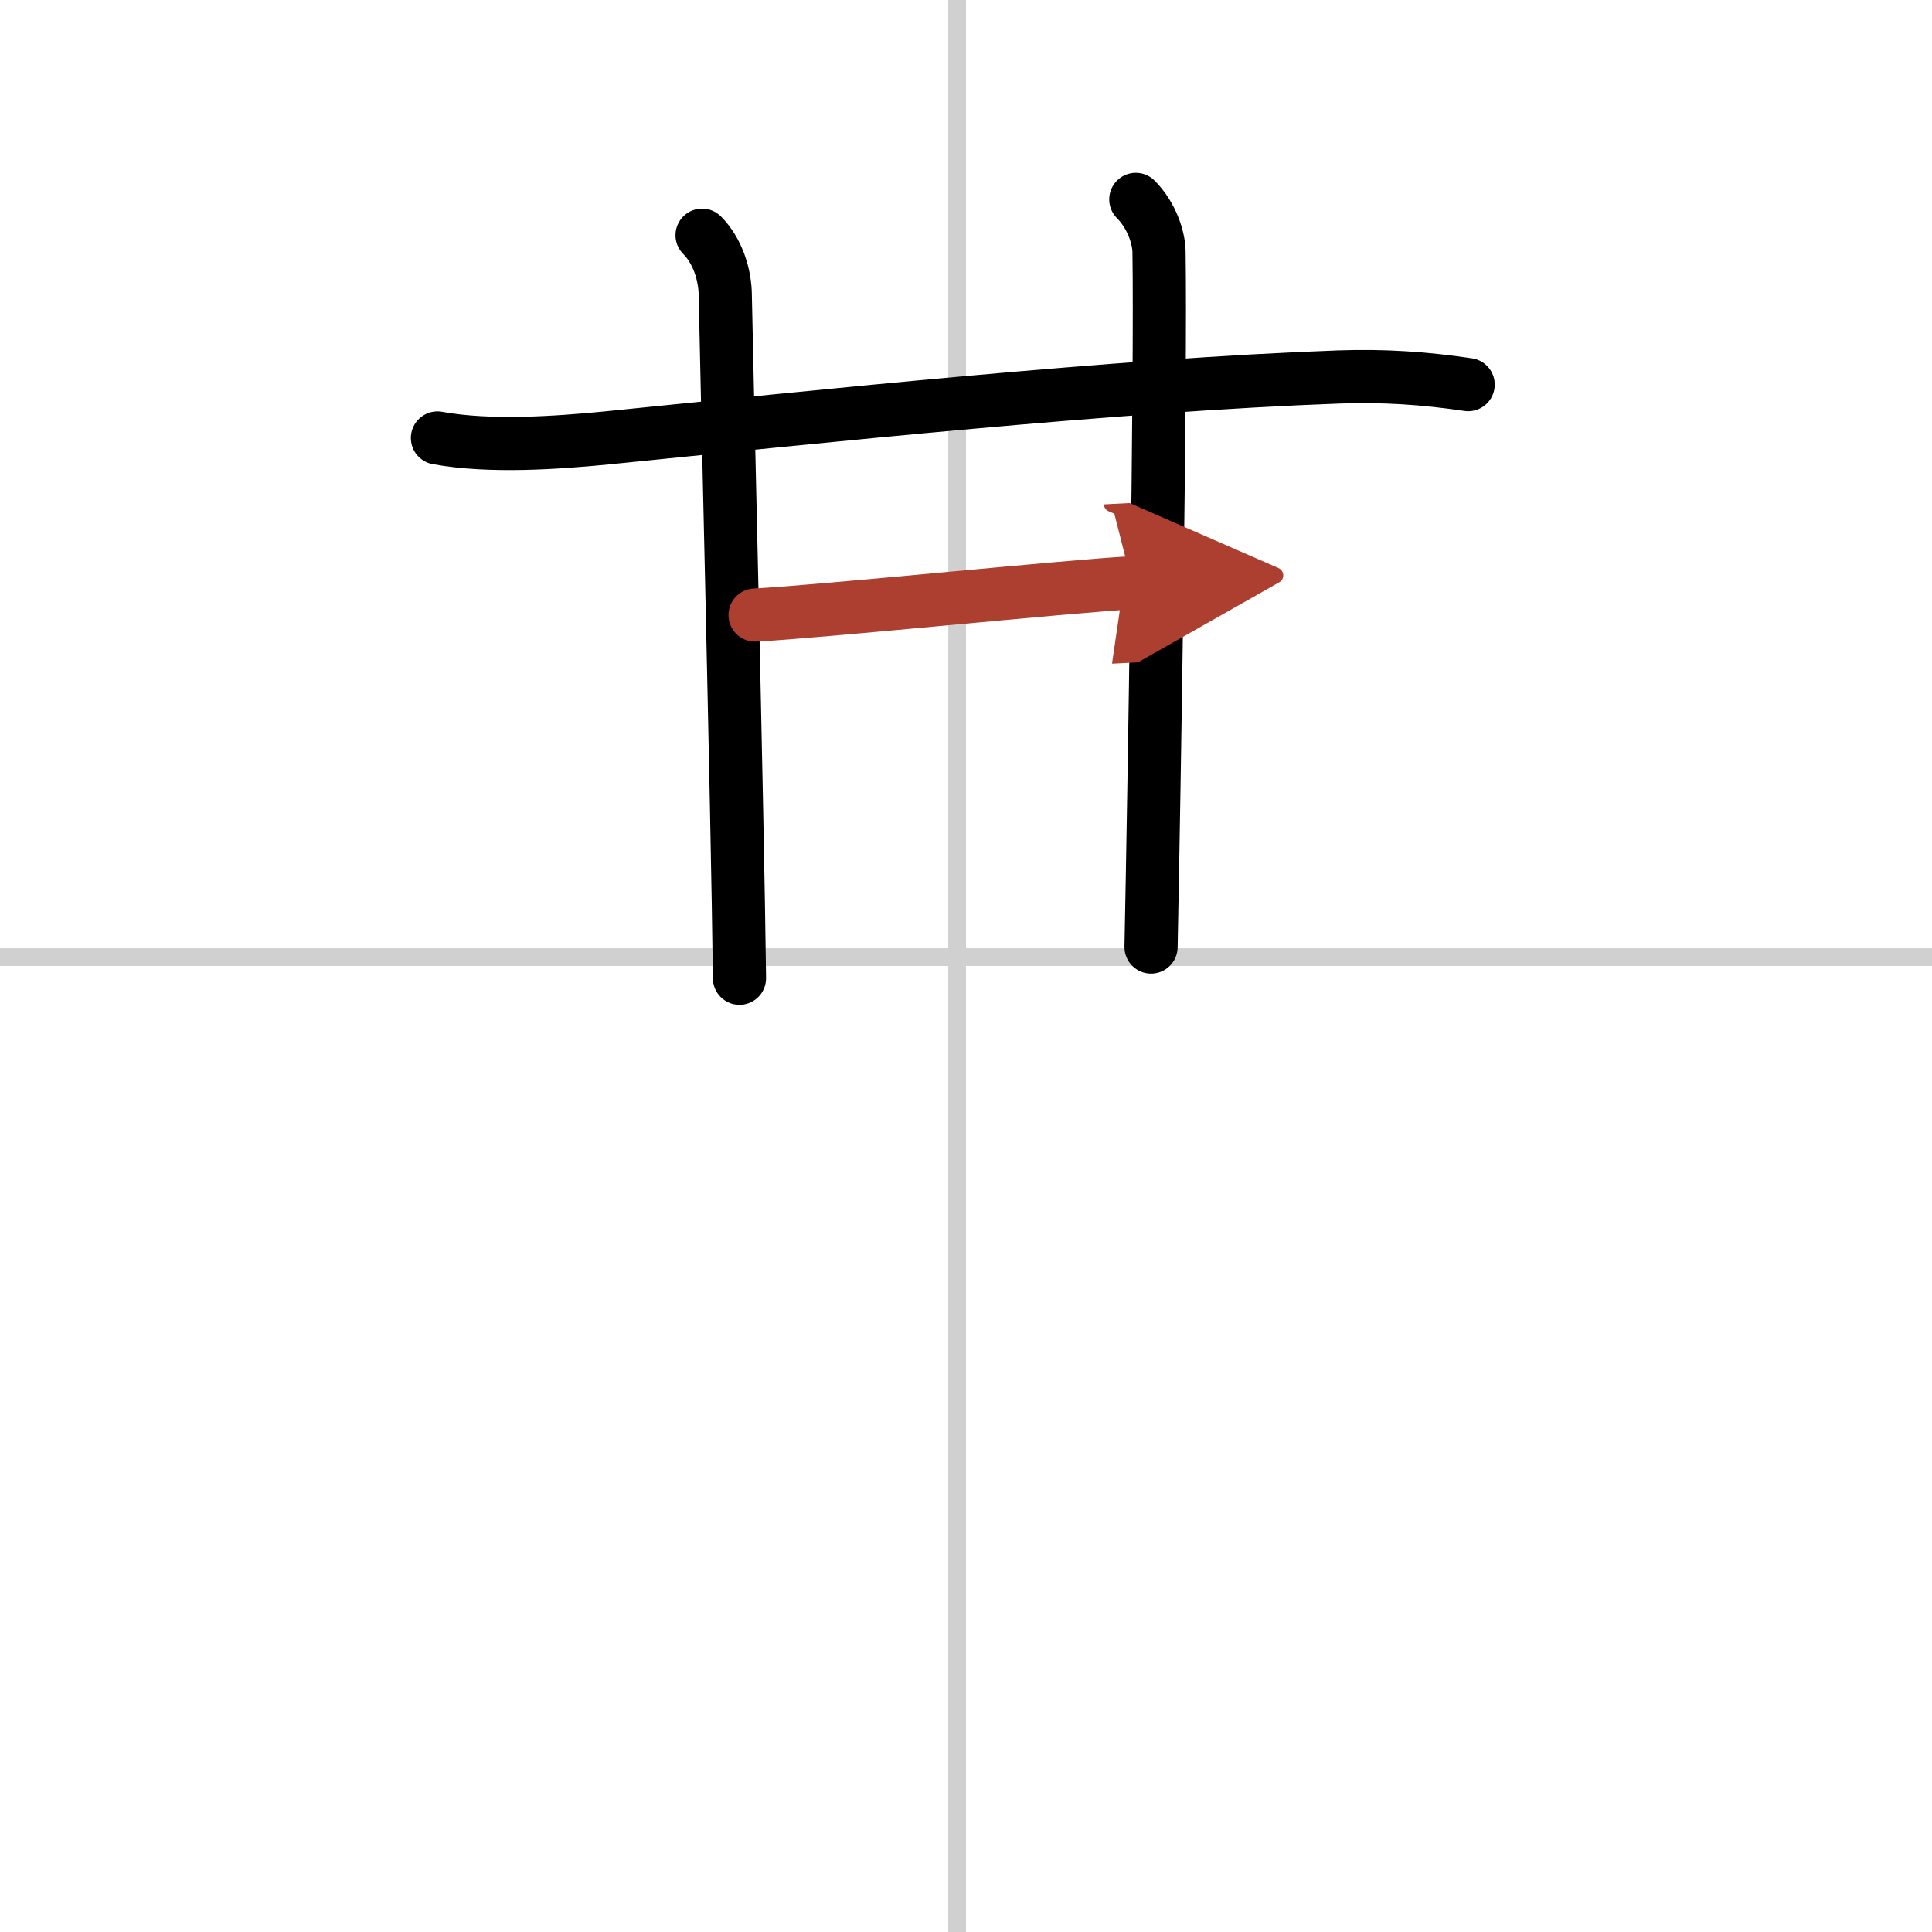
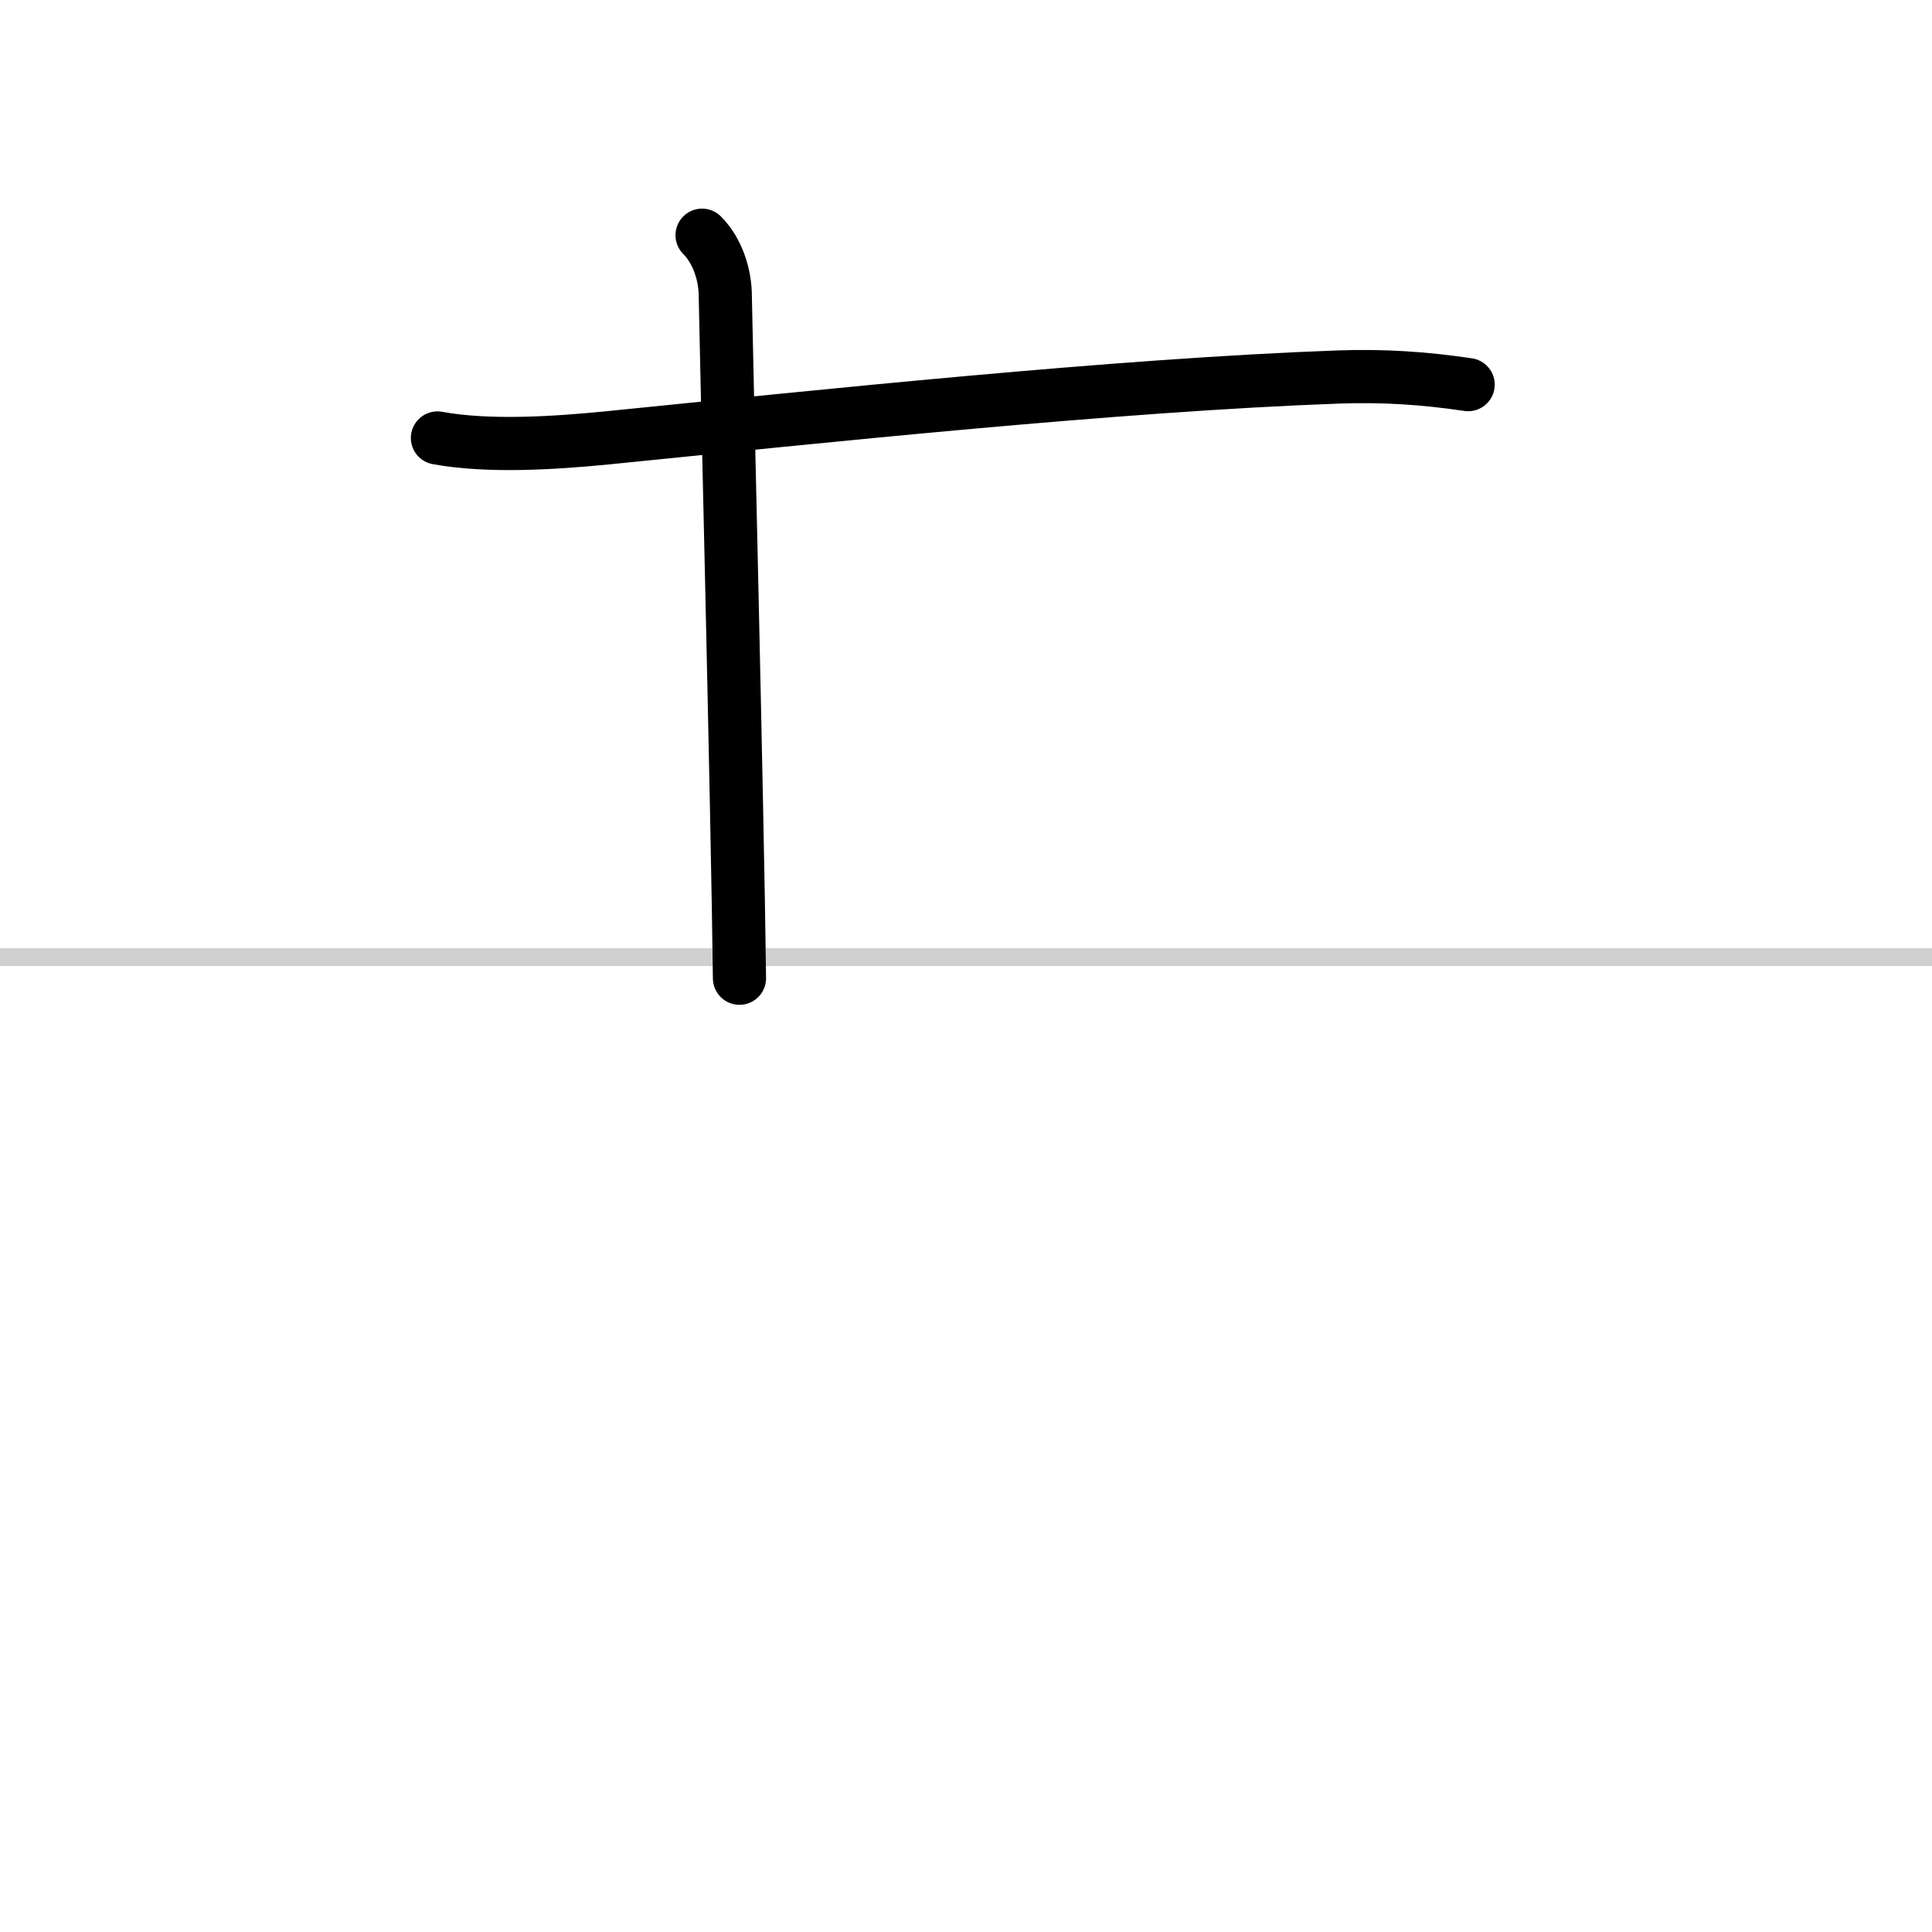
<svg xmlns="http://www.w3.org/2000/svg" width="400" height="400" viewBox="0 0 109 109">
  <defs>
    <marker id="a" markerWidth="4" orient="auto" refX="1" refY="5" viewBox="0 0 10 10">
-       <polyline points="0 0 10 5 0 10 1 5" fill="#ad3f31" stroke="#ad3f31" />
-     </marker>
+       </marker>
  </defs>
  <g fill="none" stroke="#000" stroke-linecap="round" stroke-linejoin="round" stroke-width="3">
    <rect width="100%" height="100%" fill="#fff" stroke="#fff" />
-     <line x1="54" x2="54" y2="109" stroke="#d0d0d0" stroke-width="1" />
    <line x2="109" y1="54" y2="54" stroke="#d0d0d0" stroke-width="1" />
    <path d="m24.68 24.71c2.95 0.54 6.74 0.27 9.52 0 12.05-1.21 28.8-2.99 41.31-3.44 2.52-0.09 4.82 0.06 7.32 0.43" />
    <path d="m39.61 13.27c0.87 0.87 1.31 2.23 1.31 3.45 0 0.78 0.7 29.53 0.8 38.47" />
-     <path d="m64.08 11.25c0.9 0.9 1.3 2.17 1.31 2.95 0.11 6.8-0.27 30.3-0.45 39.23" />
-     <path d="m42.6 34.7c3.7-0.19 17.79-1.64 21.26-1.82" marker-end="url(#a)" stroke="#ad3f31" />
  </g>
</svg>